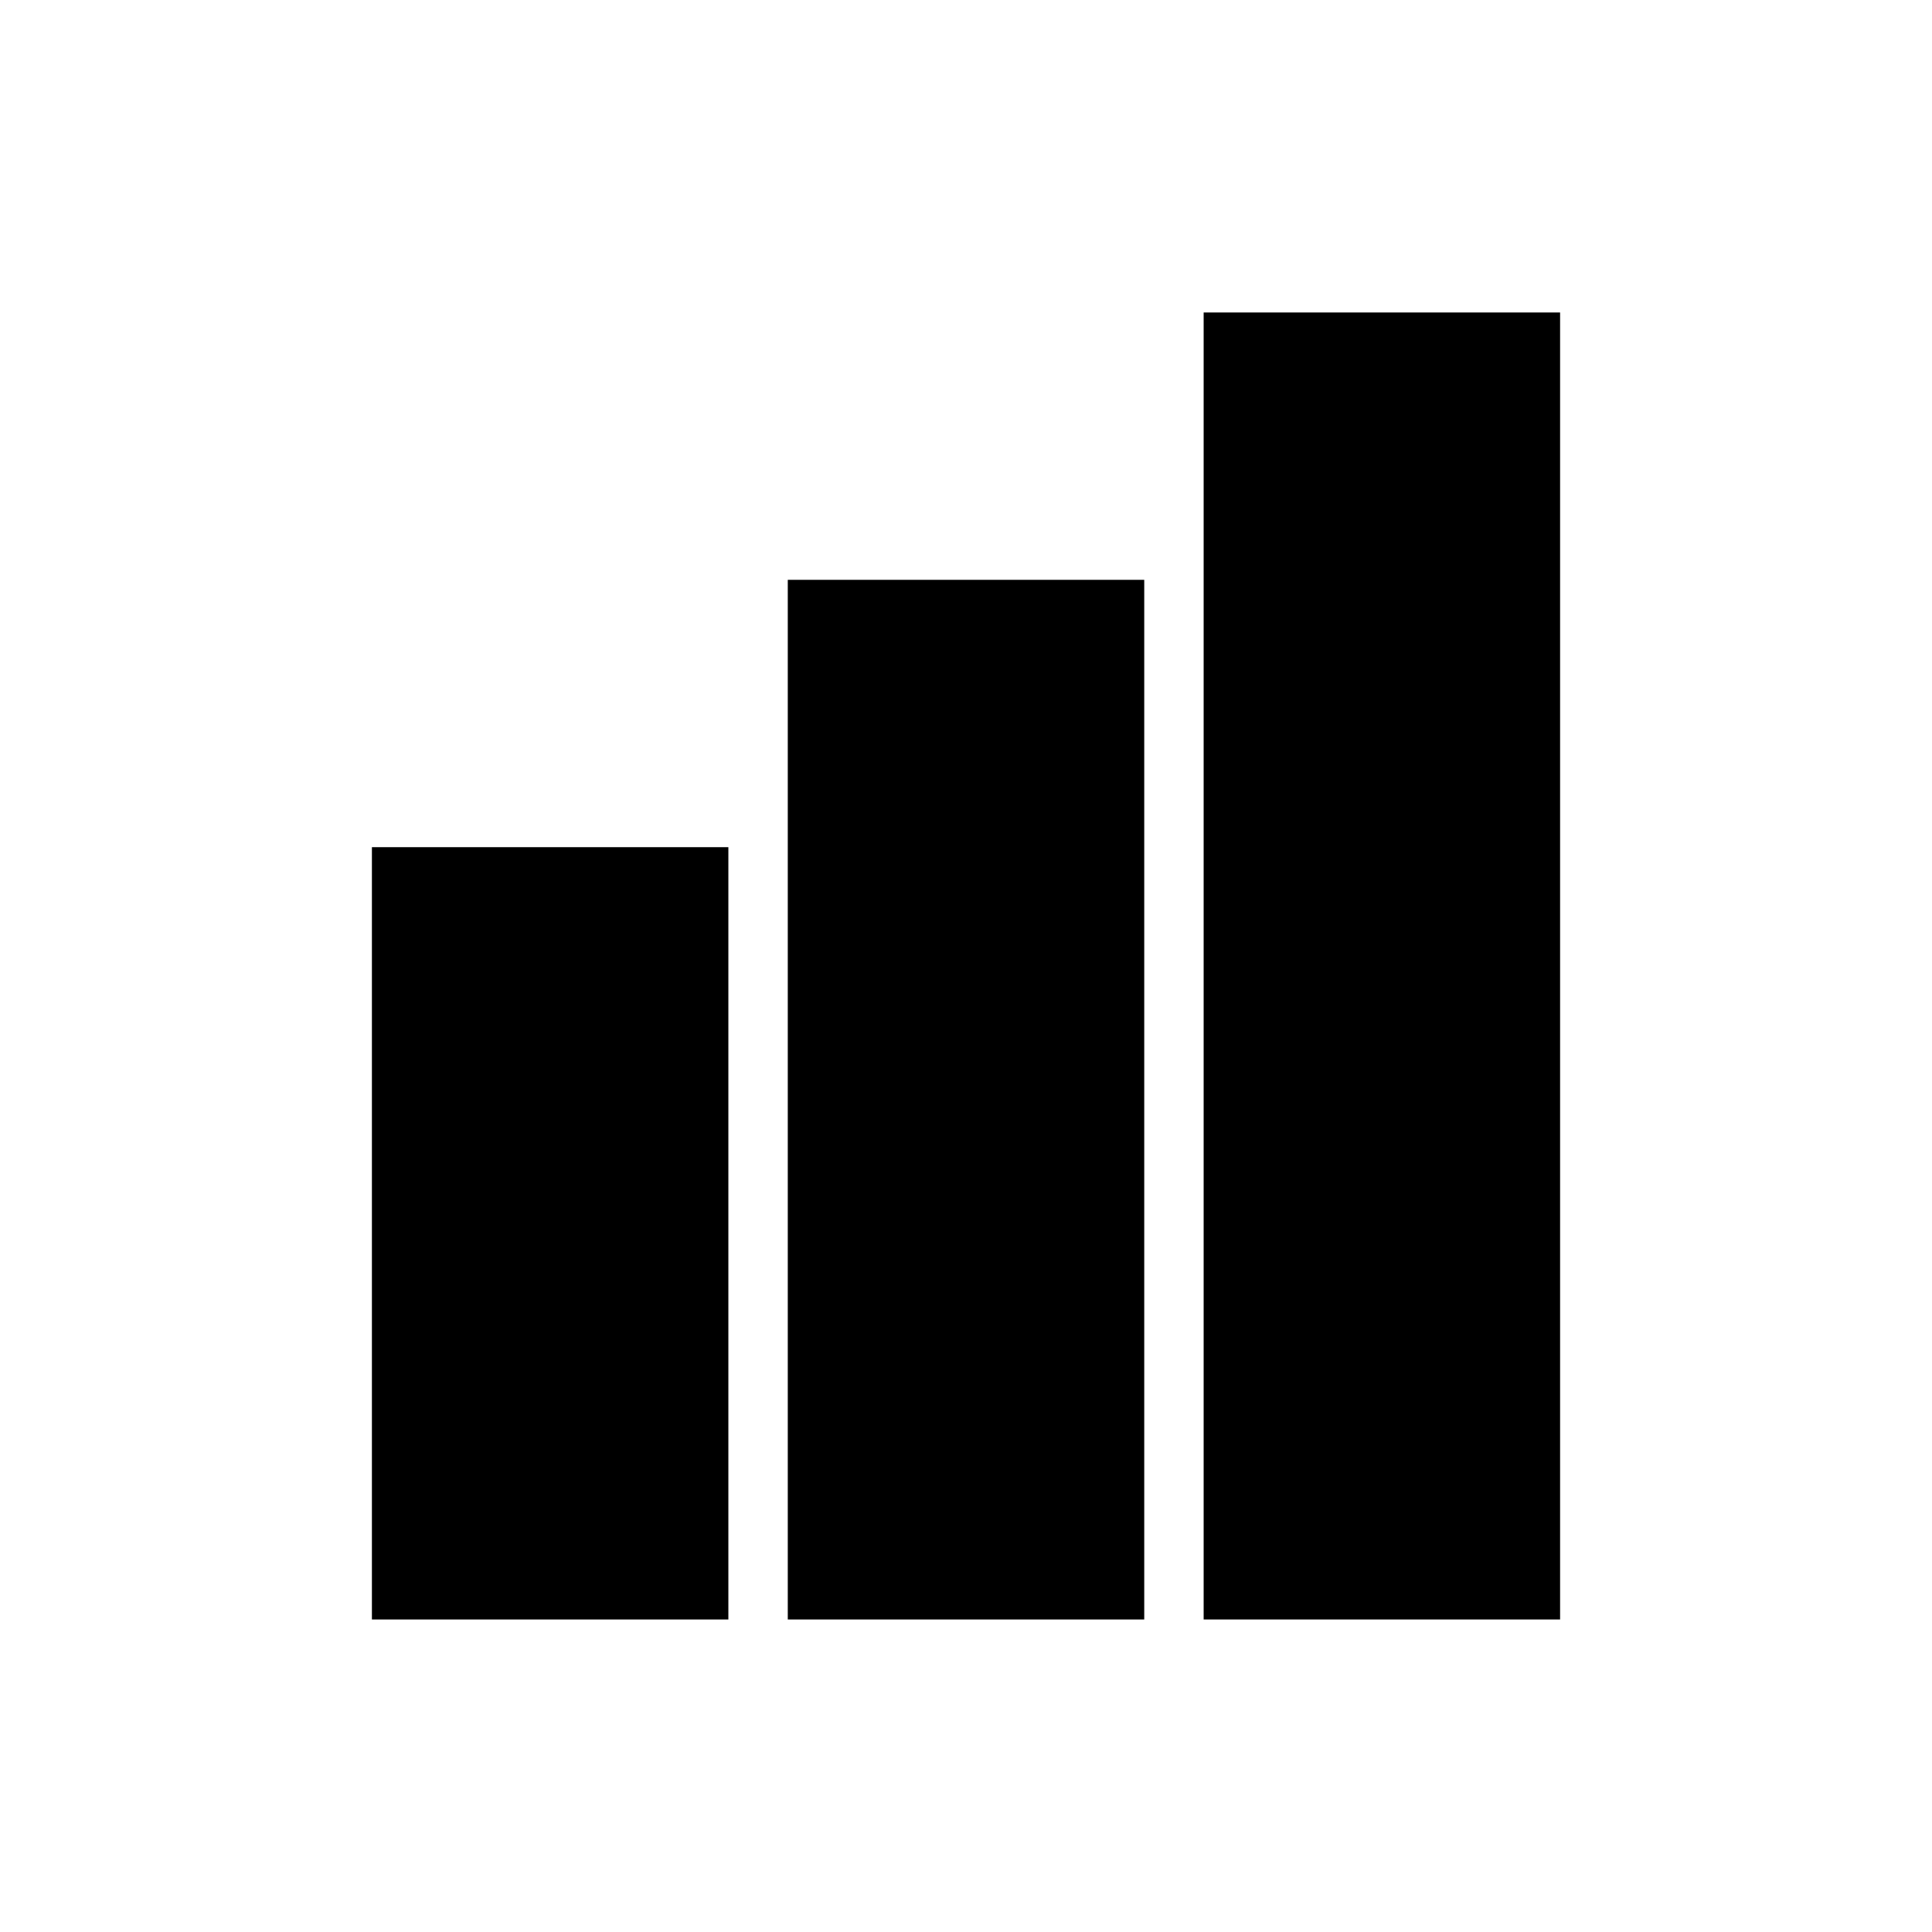
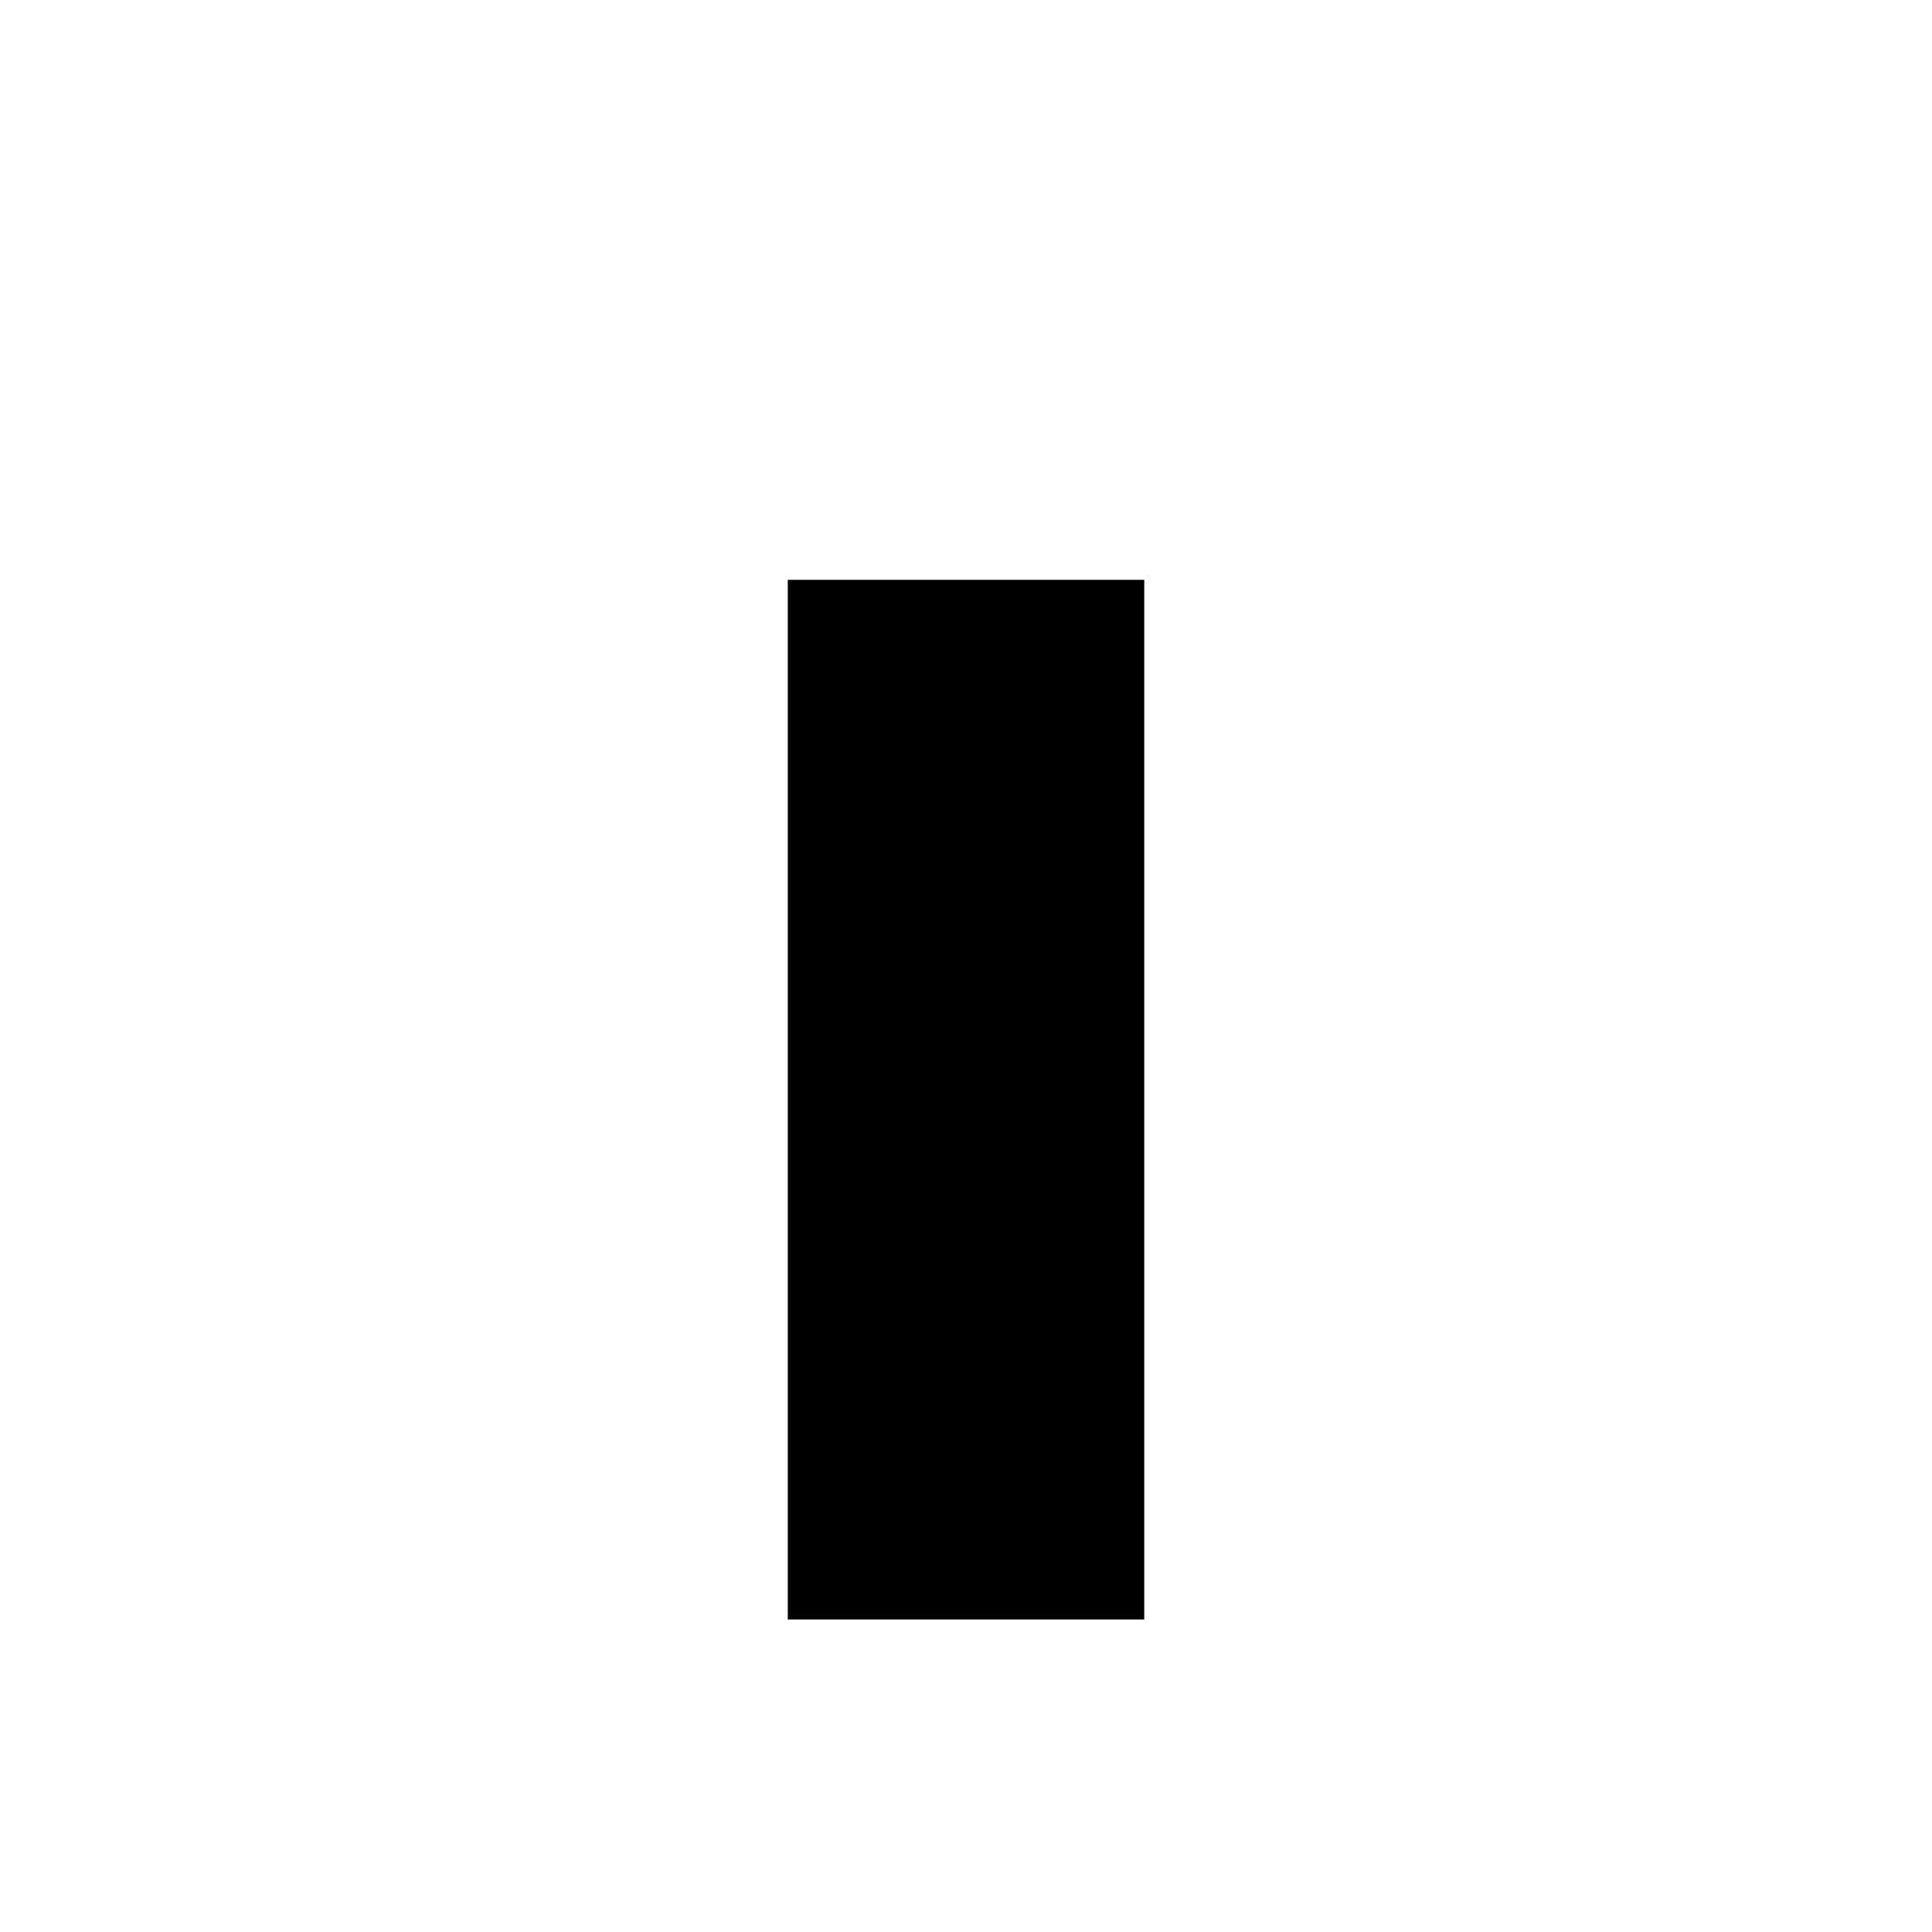
<svg xmlns="http://www.w3.org/2000/svg" fill="#000000" width="800px" height="800px" version="1.1" viewBox="144 144 512 512">
  <g>
-     <path d="m242.56 368.51h94.465v204.67h-94.465z" />
    <path d="m352.77 297.66h94.465v275.52h-94.465z" />
-     <path d="m557.44 226.81v346.37h-94.461v-346.37z" />
  </g>
</svg>